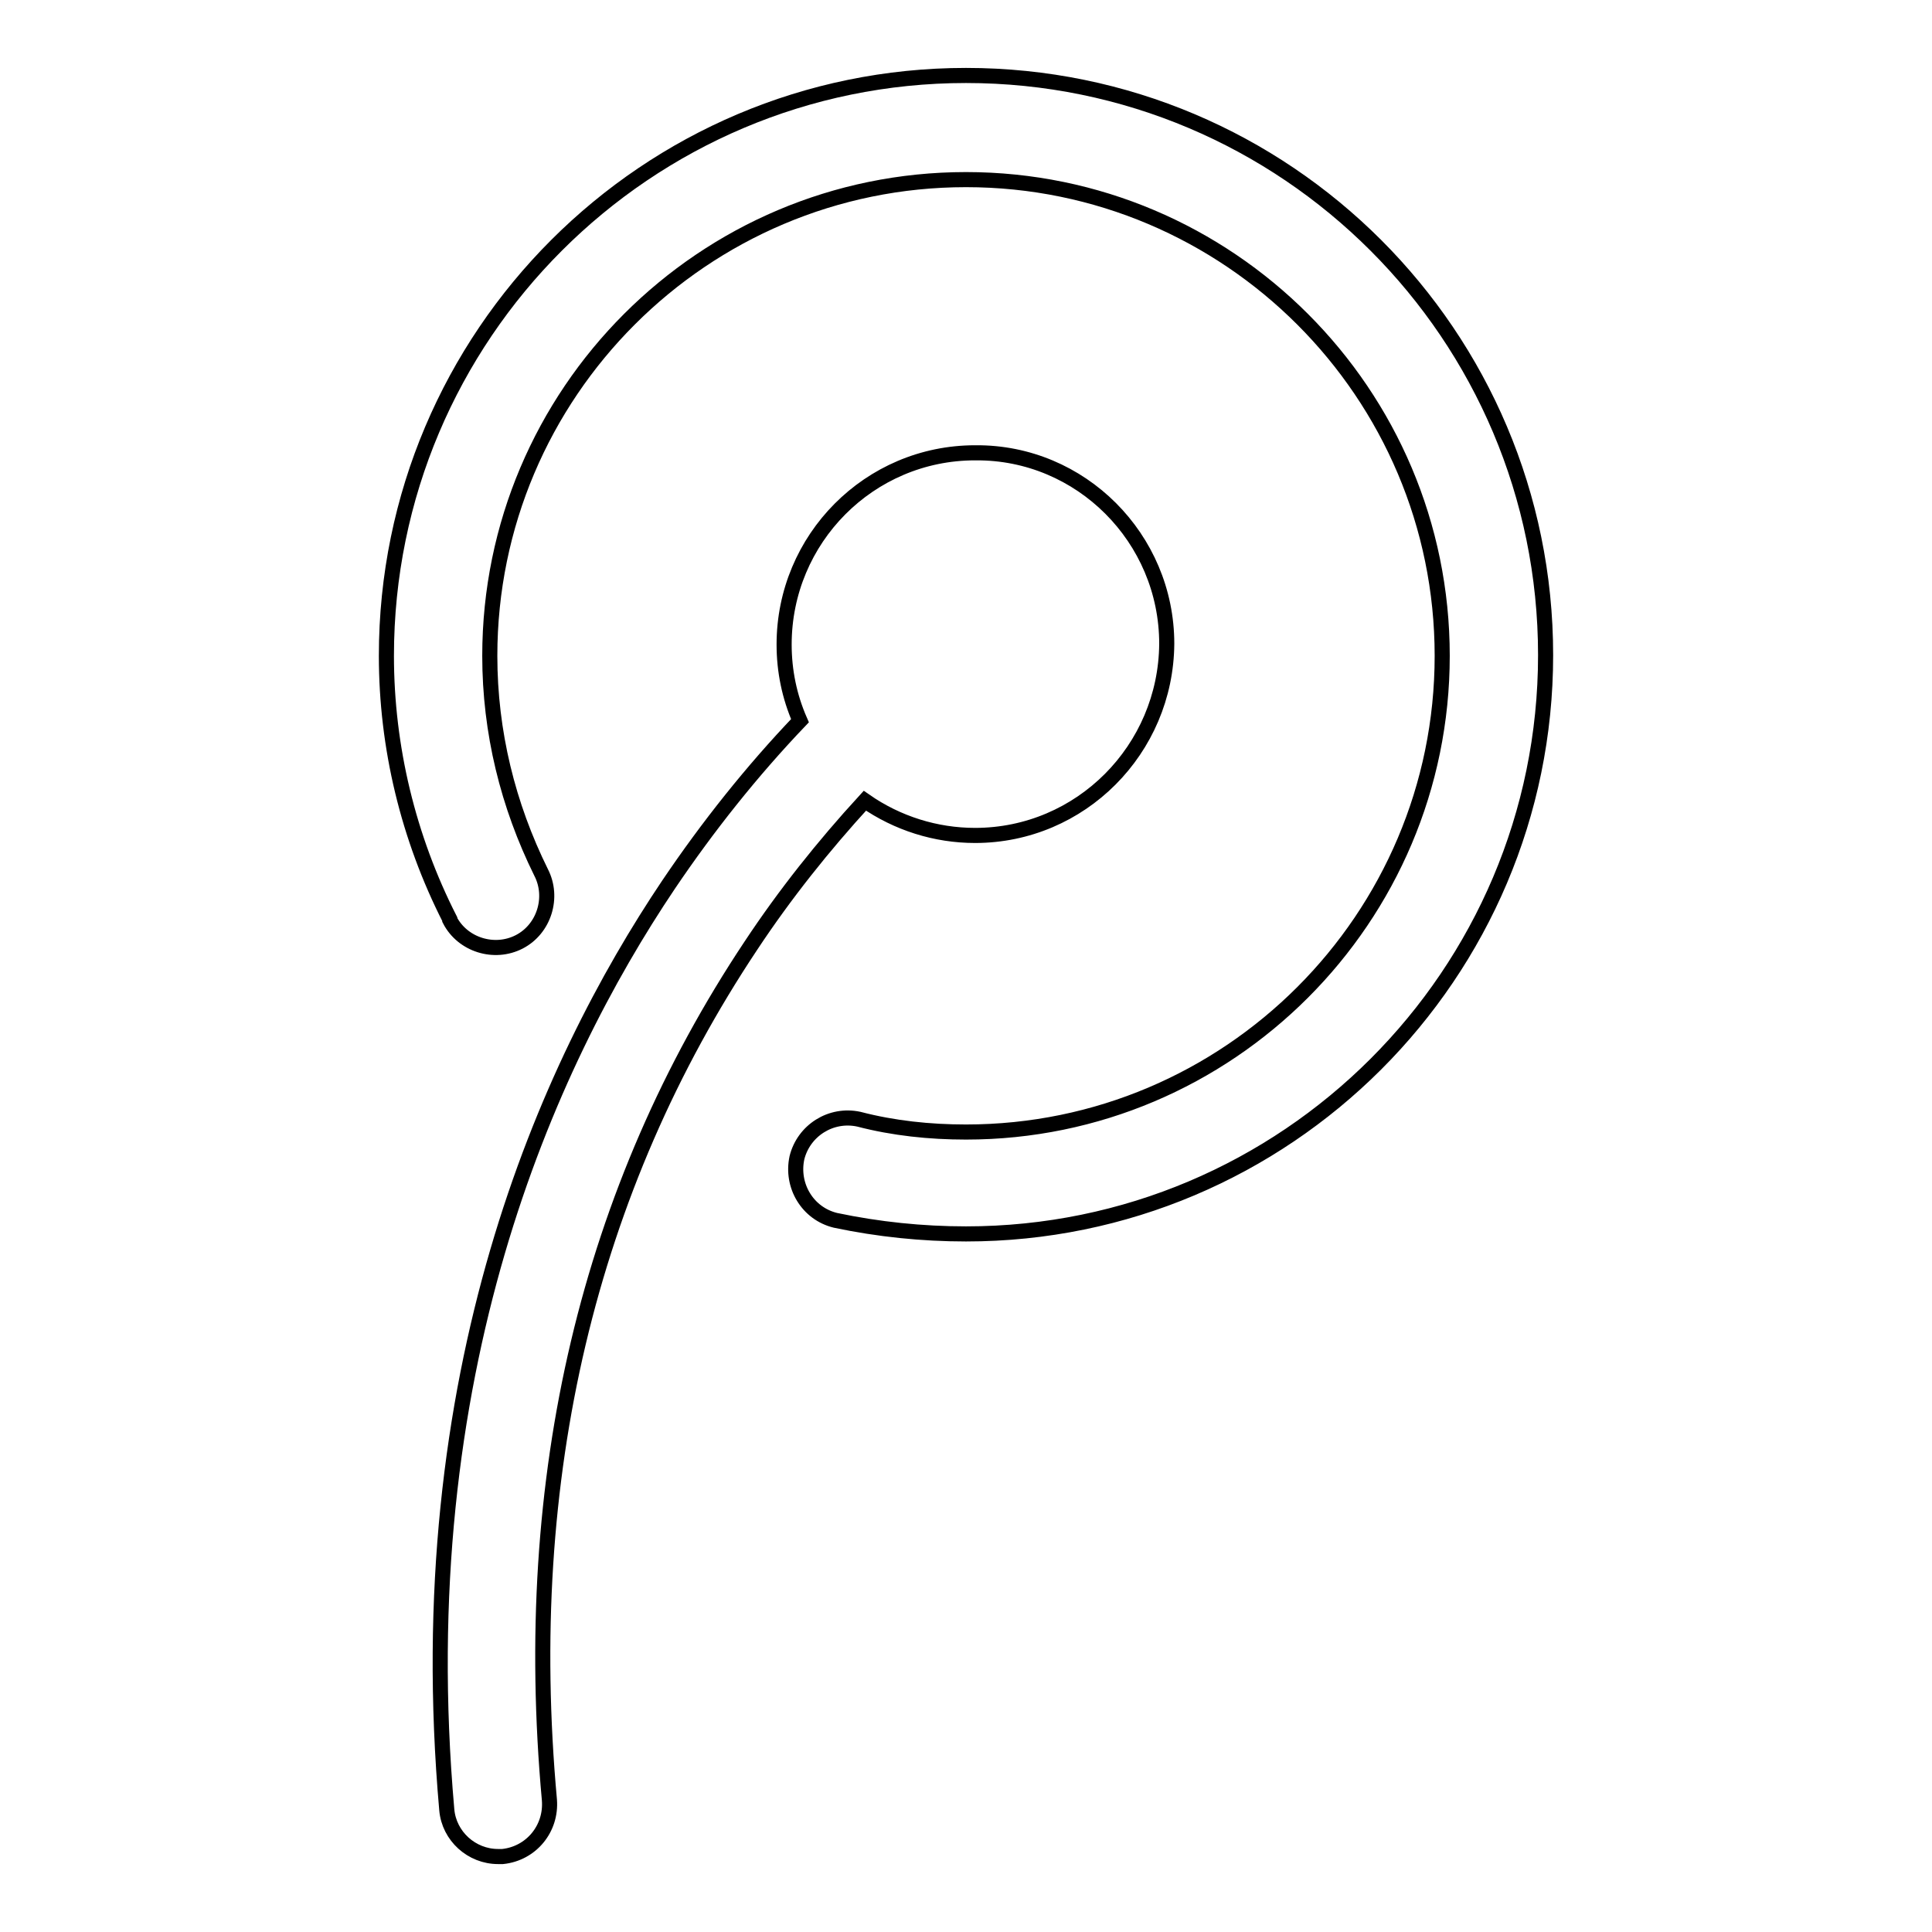
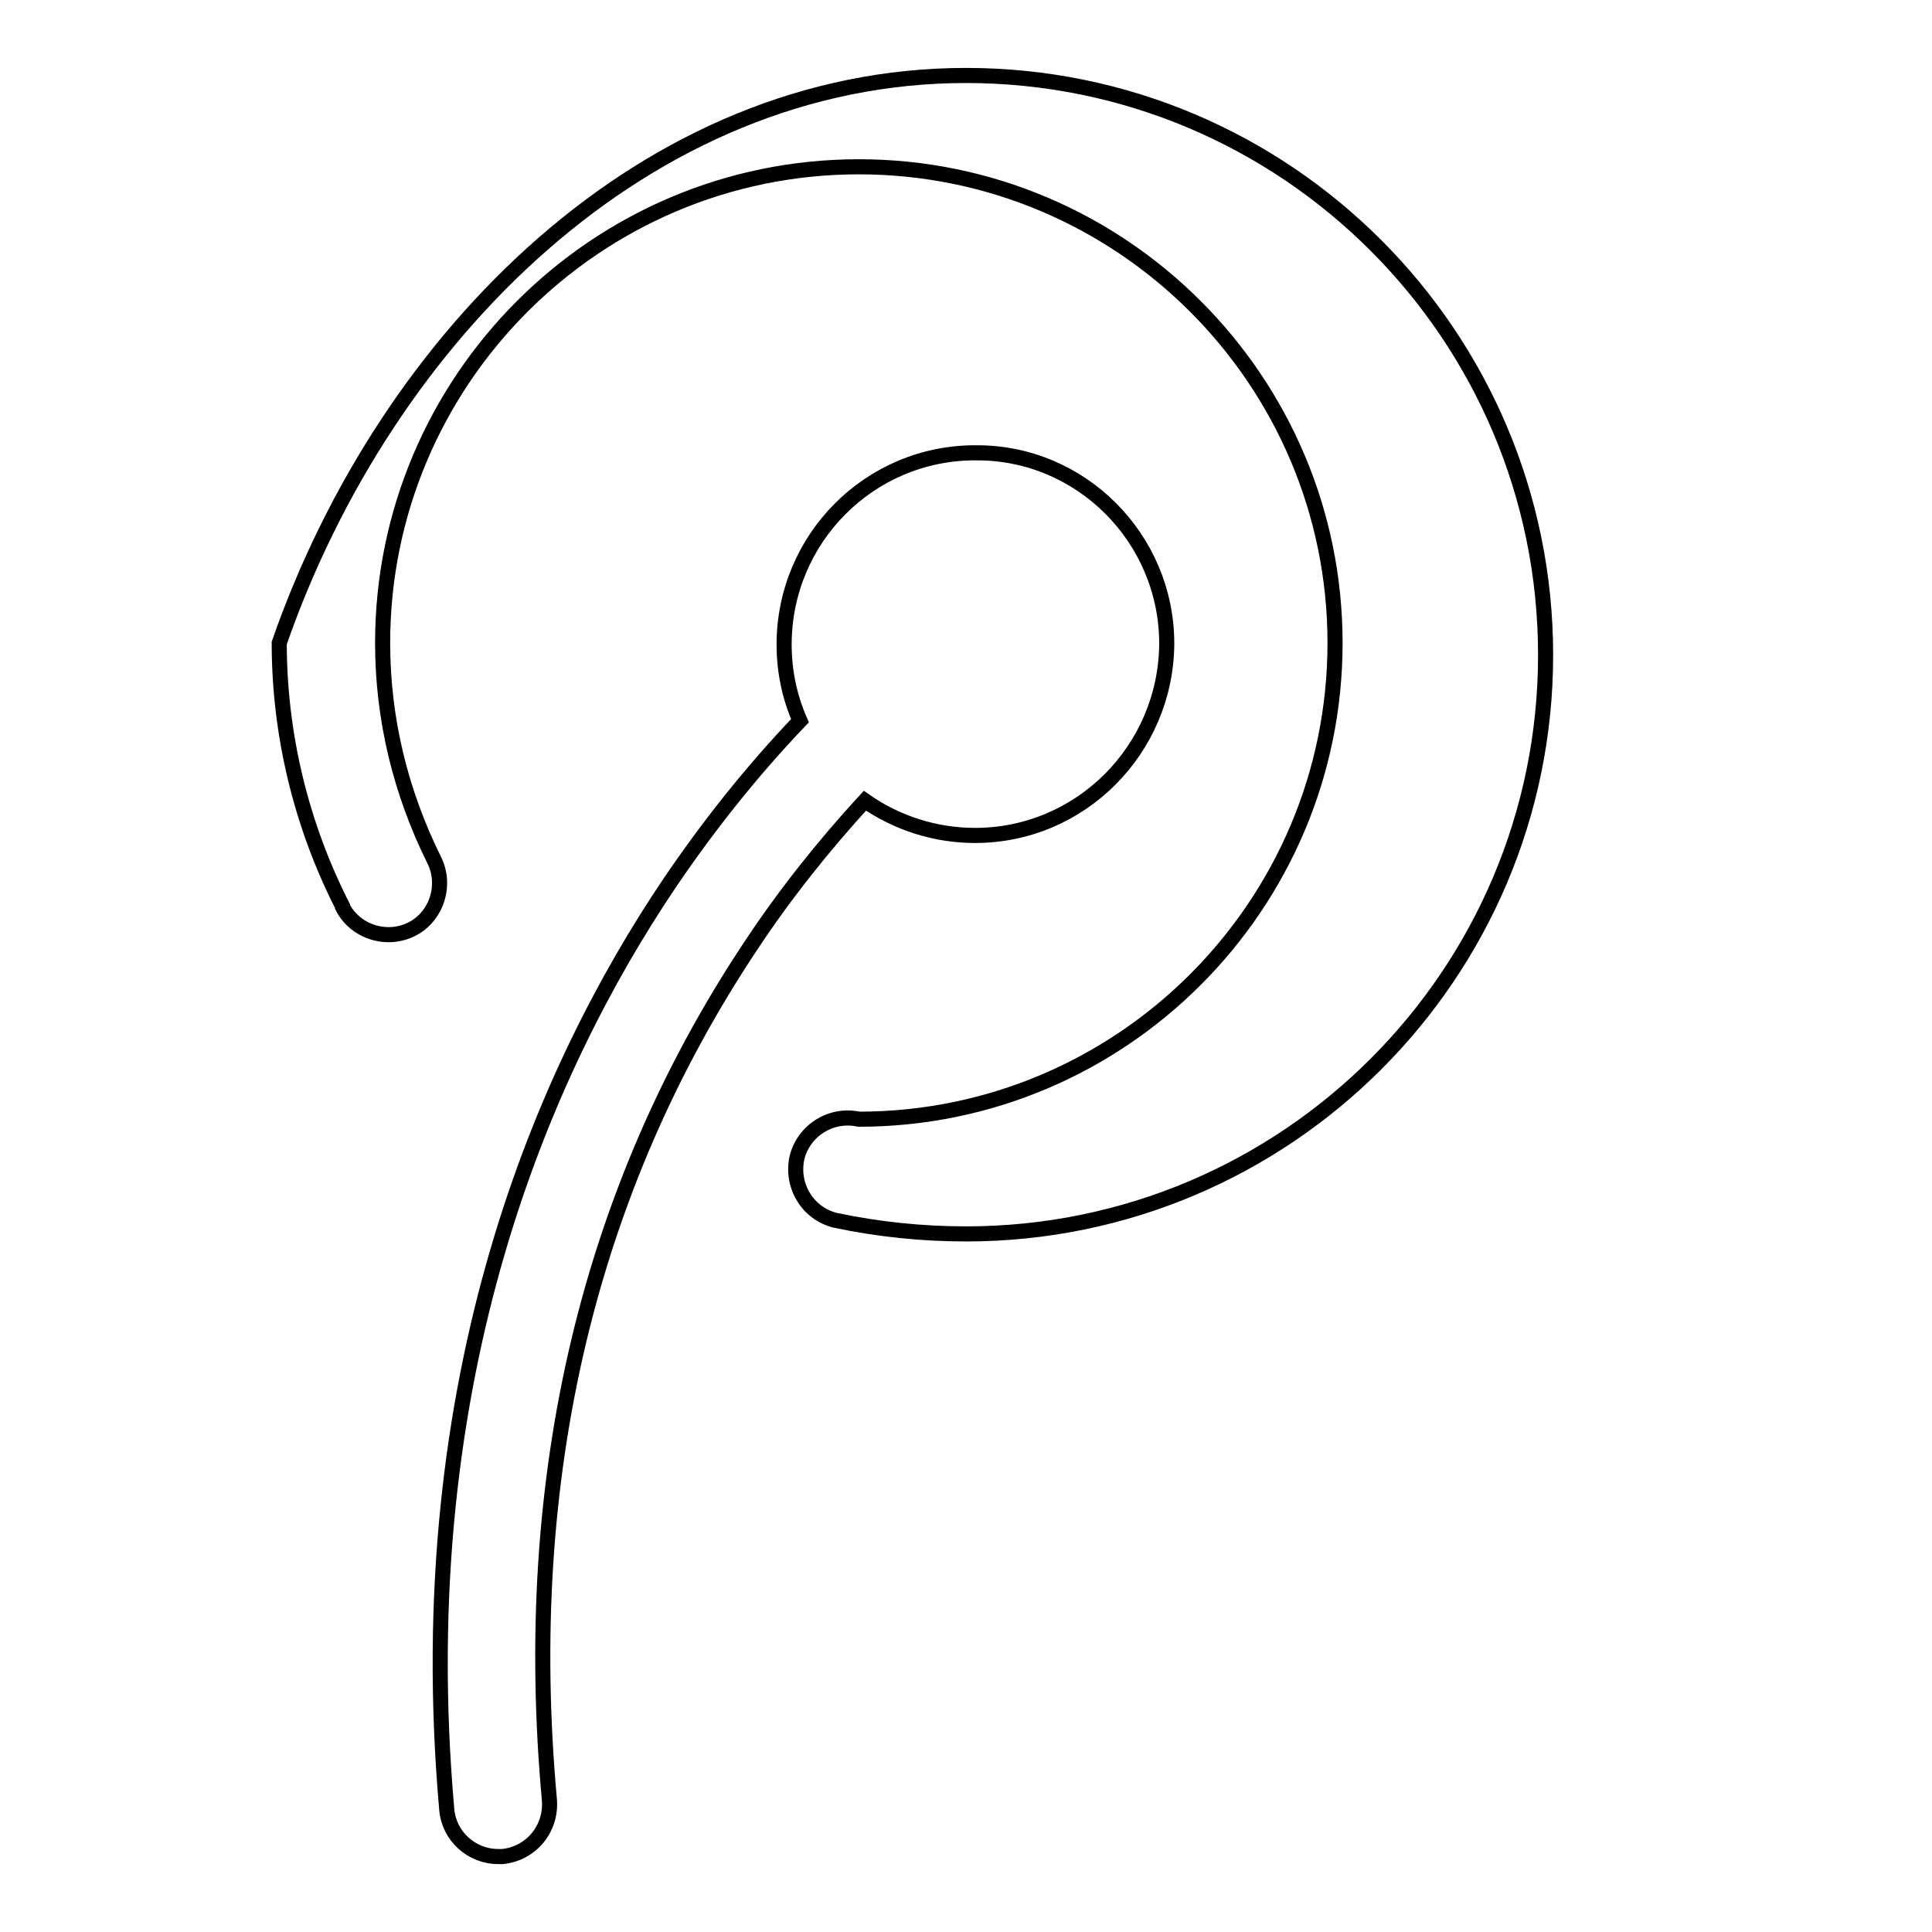
<svg xmlns="http://www.w3.org/2000/svg" version="1.1" x="0px" y="0px" viewBox="0 0 256 256" enable-background="new 0 0 256 256" xml:space="preserve">
  <g>
-     <path stroke-width="2" fill-opacity="0" stroke="#000000" d="M154.6,85.3c-0.1,14-11.4,25.4-25.4,25.4c-5.2,0-10.3-1.6-14.6-4.6c-5.5,6-10.6,12.4-15.1,19.2 C78,157.6,68.9,195.7,72.8,238.5c0.3,3.8-2.4,7.1-6.2,7.5H66c-3.5,0-6.5-2.7-6.8-6.2c-5.1-57.7,13.2-98.5,29.4-122.6 c5.2-7.7,11-15,17.4-21.7c-1.4-3.2-2.1-6.6-2.1-10.1c0-14,11.3-25.4,25.3-25.4c0,0,0.1,0,0.1,0C143.2,59.9,154.6,71.3,154.6,85.3 L154.6,85.3z M204.8,86.8c0,42.3-34.4,76.7-76.8,76.7c-5.8,0-11.6-0.6-17.3-1.8c-3.7-0.9-5.9-4.6-5.1-8.3c0.9-3.6,4.5-5.9,8.2-5.1 c4.6,1.2,9.4,1.7,14.2,1.7c34.8,0,63.1-28.3,63.1-63.1c0-34.8-28.3-63.1-63.1-63.1c-34.8,0-63.1,28.3-63.1,63.1 c0,10.1,2.4,19.8,6.8,28.7c1.7,3.3,0.4,7.5-2.9,9.2c-3.3,1.7-7.5,0.4-9.2-2.9c0,0,0-0.1,0-0.1c-5.5-10.8-8.4-22.8-8.4-34.9 C51.2,44.4,85.7,10,128,10C170.4,10,204.8,44.4,204.8,86.8L204.8,86.8z" />
+     <path stroke-width="2" fill-opacity="0" stroke="#000000" d="M154.6,85.3c-0.1,14-11.4,25.4-25.4,25.4c-5.2,0-10.3-1.6-14.6-4.6c-5.5,6-10.6,12.4-15.1,19.2 C78,157.6,68.9,195.7,72.8,238.5c0.3,3.8-2.4,7.1-6.2,7.5H66c-3.5,0-6.5-2.7-6.8-6.2c-5.1-57.7,13.2-98.5,29.4-122.6 c5.2-7.7,11-15,17.4-21.7c-1.4-3.2-2.1-6.6-2.1-10.1c0-14,11.3-25.4,25.3-25.4c0,0,0.1,0,0.1,0C143.2,59.9,154.6,71.3,154.6,85.3 L154.6,85.3z M204.8,86.8c0,42.3-34.4,76.7-76.8,76.7c-5.8,0-11.6-0.6-17.3-1.8c-3.7-0.9-5.9-4.6-5.1-8.3c0.9-3.6,4.5-5.9,8.2-5.1 c34.8,0,63.1-28.3,63.1-63.1c0-34.8-28.3-63.1-63.1-63.1c-34.8,0-63.1,28.3-63.1,63.1 c0,10.1,2.4,19.8,6.8,28.7c1.7,3.3,0.4,7.5-2.9,9.2c-3.3,1.7-7.5,0.4-9.2-2.9c0,0,0-0.1,0-0.1c-5.5-10.8-8.4-22.8-8.4-34.9 C51.2,44.4,85.7,10,128,10C170.4,10,204.8,44.4,204.8,86.8L204.8,86.8z" />
  </g>
</svg>